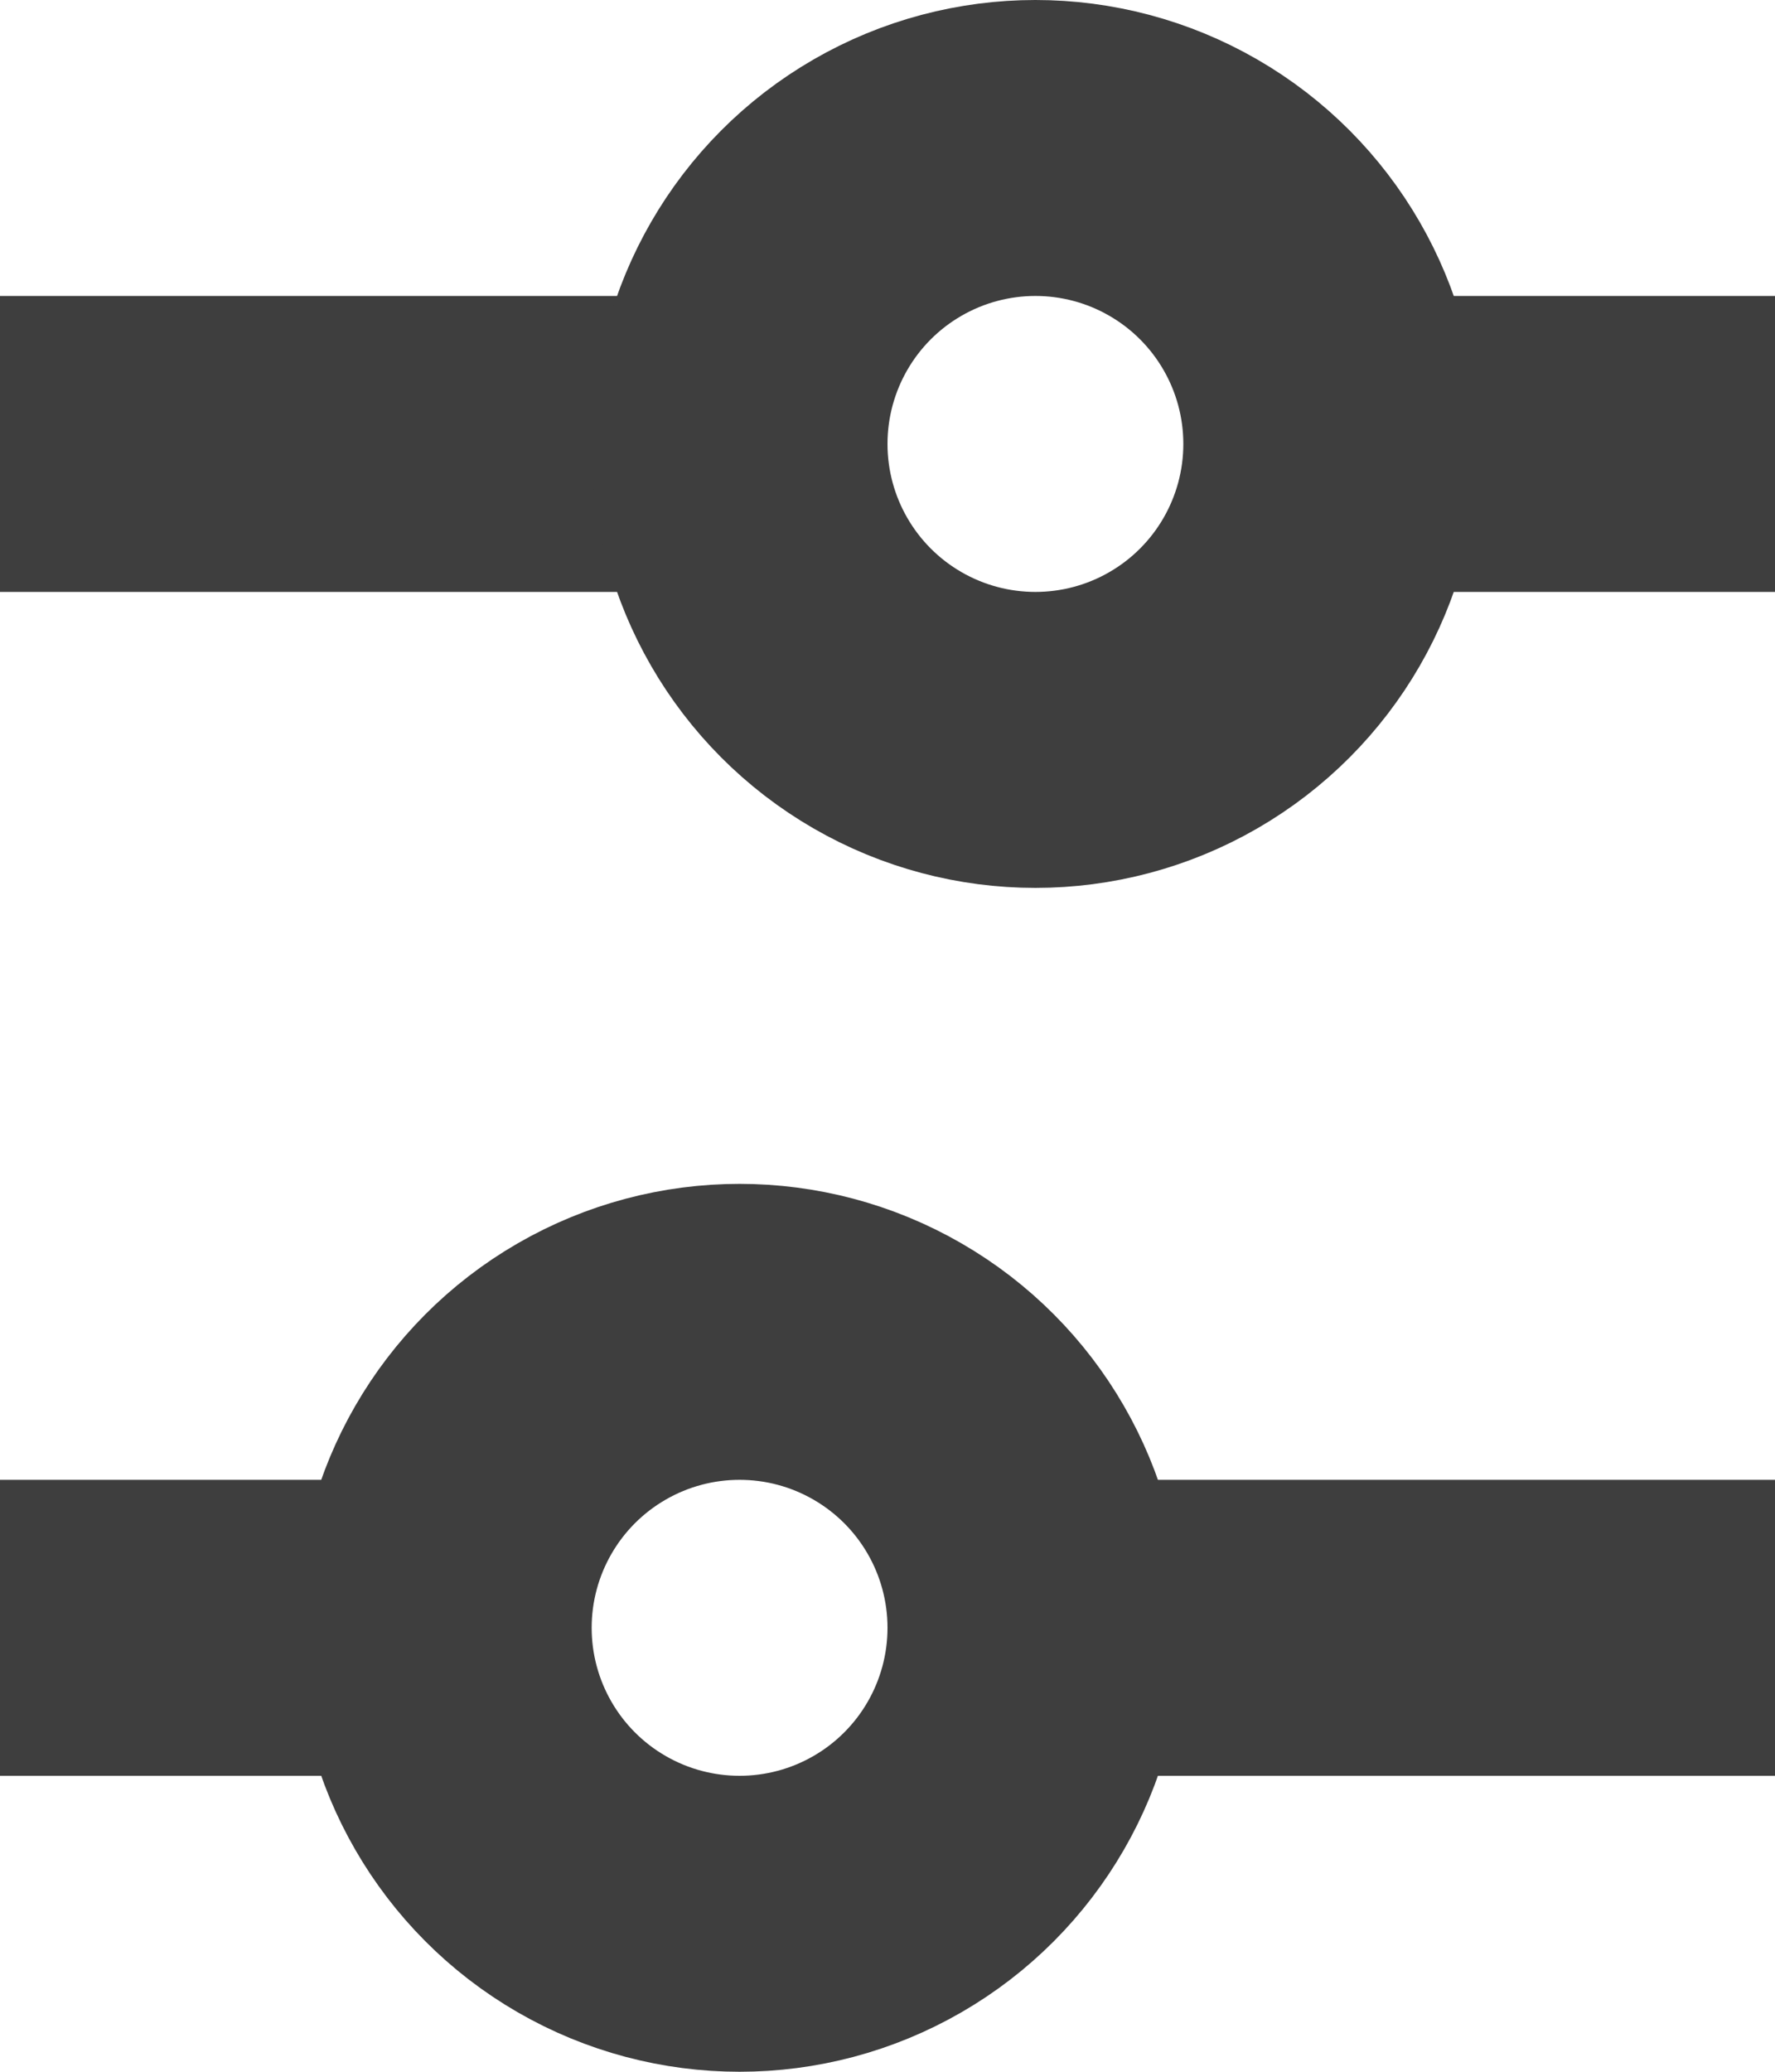
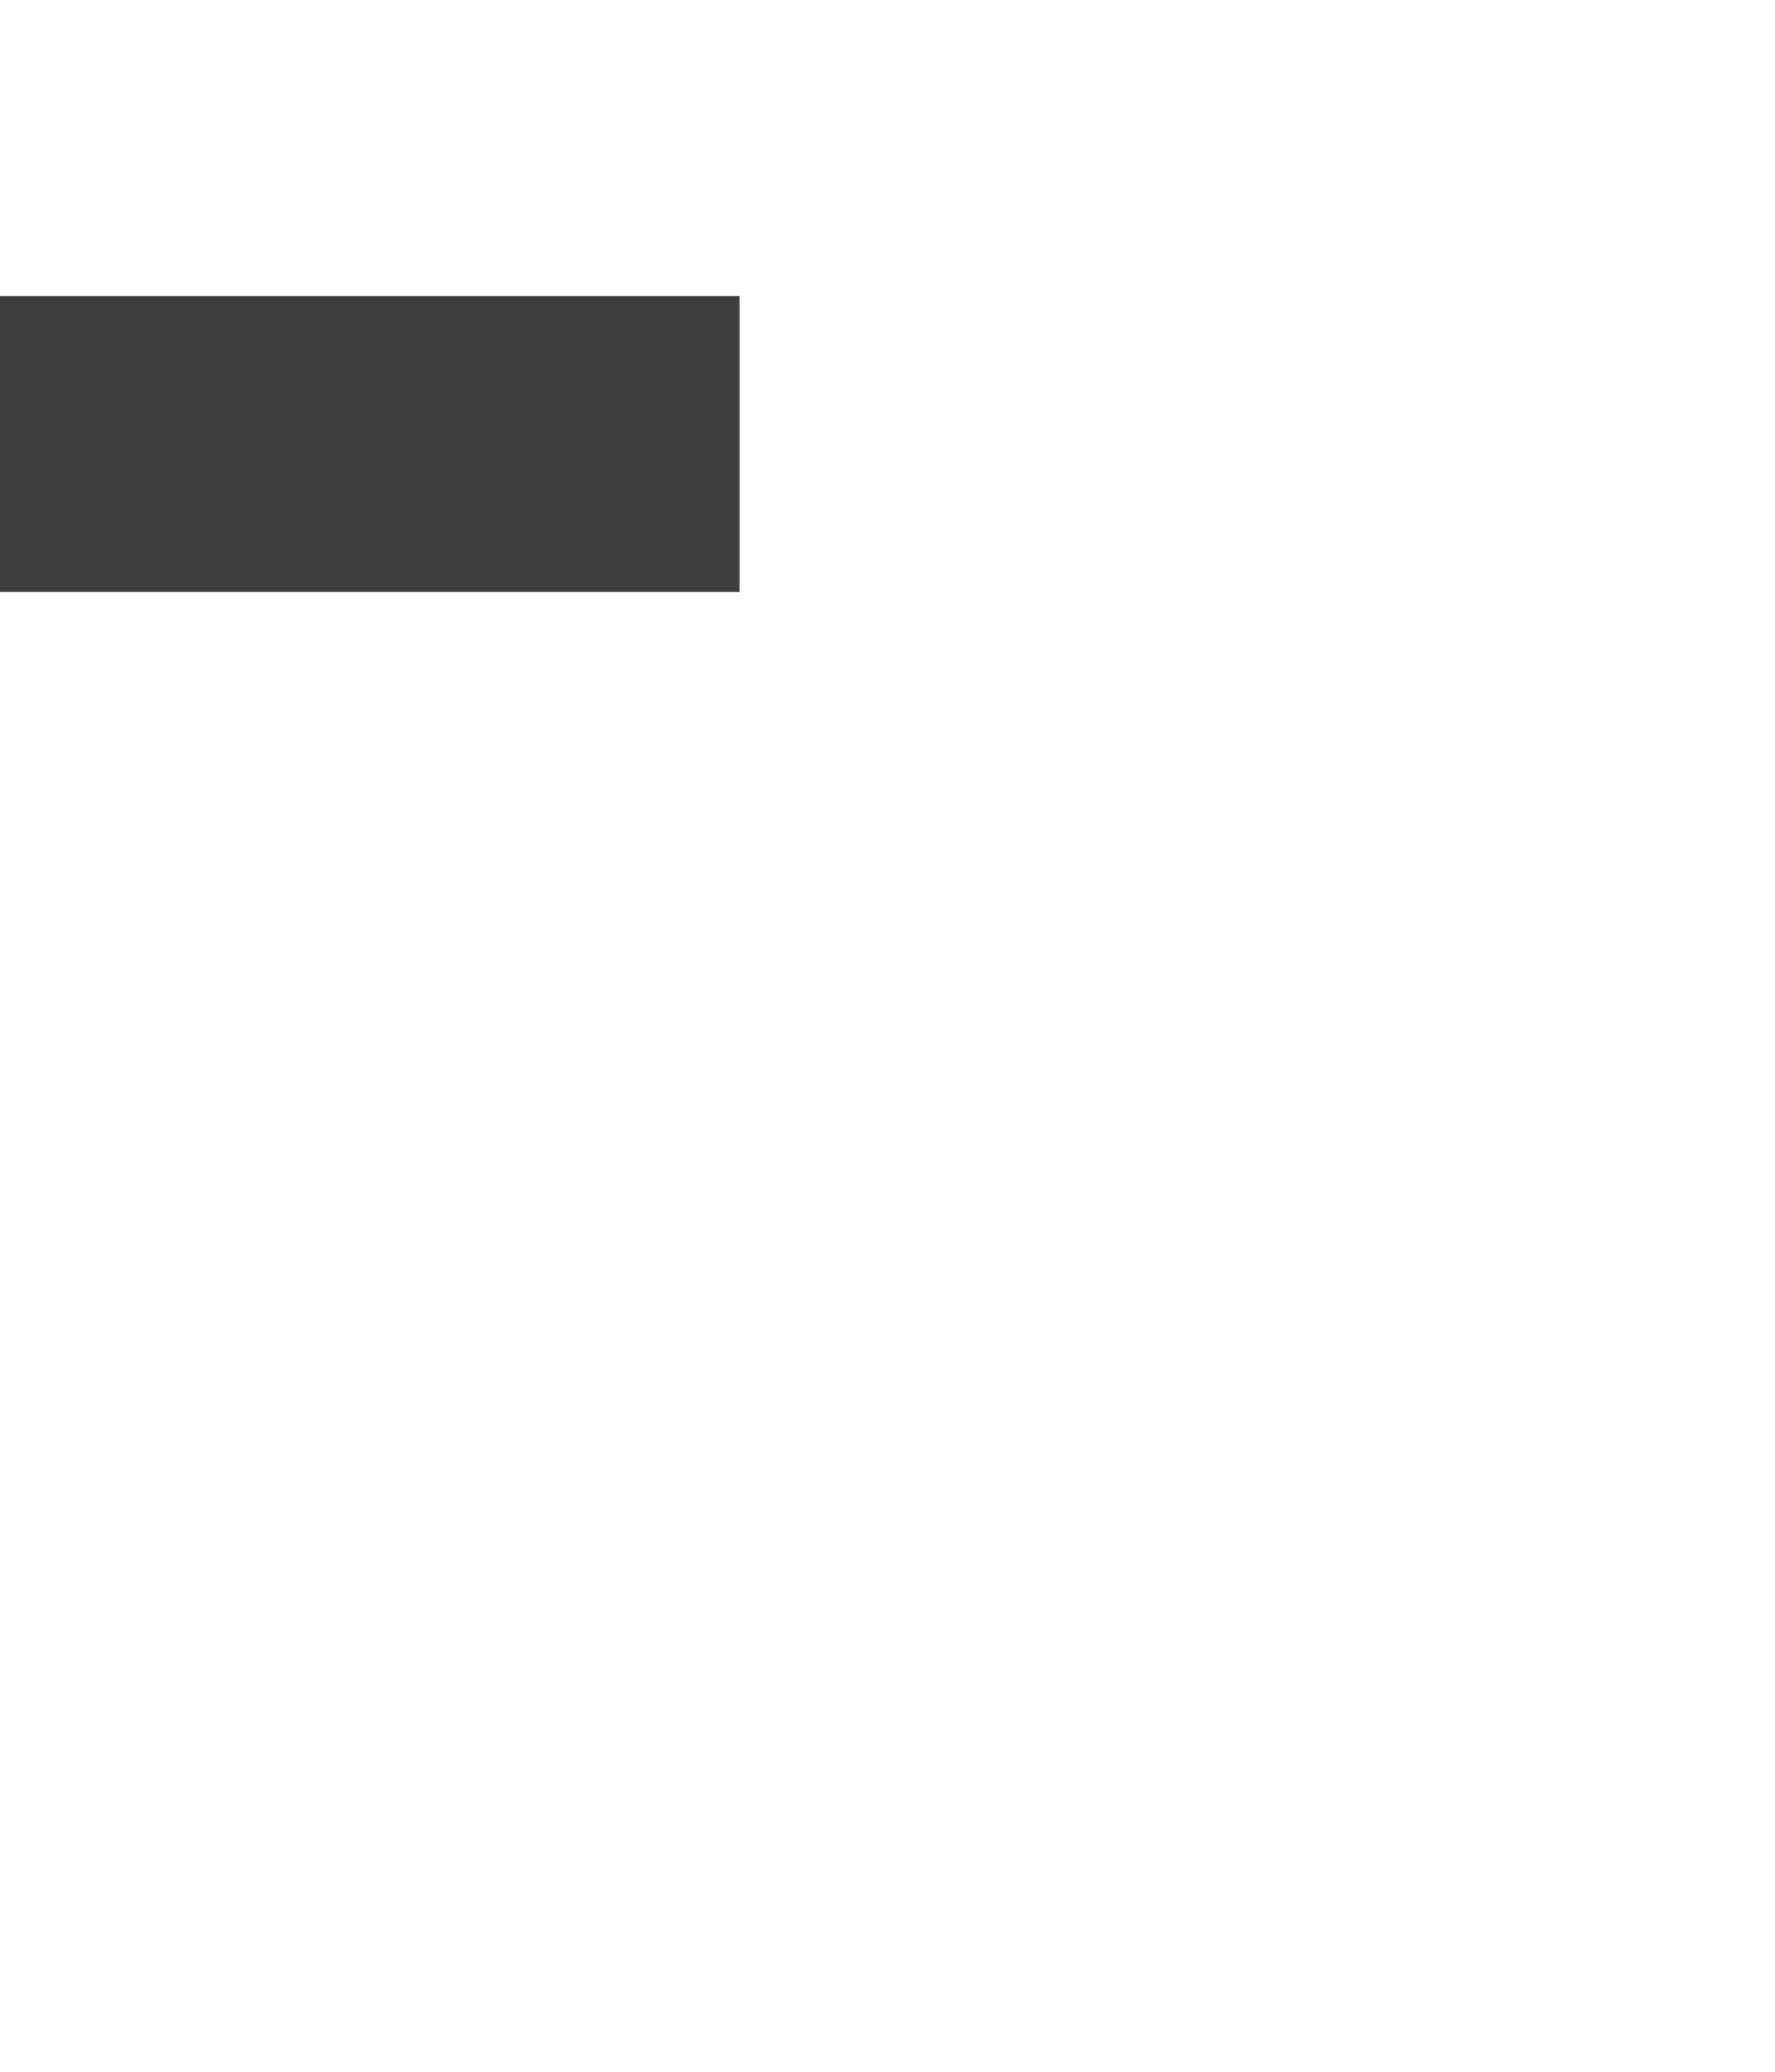
<svg xmlns="http://www.w3.org/2000/svg" width="12" height="14" viewBox="0 0 12 14" fill="none">
-   <path d="M9 3L12 3" stroke="#3E3E3E" stroke-width="2" />
-   <path d="M3 11H0" stroke="#3E3E3E" stroke-width="2" />
  <path d="M0 3L5 3" stroke="#3E3E3E" stroke-width="2" />
-   <path d="M12 11L6 11" stroke="#3E3E3E" stroke-width="2" />
-   <circle cx="7" cy="3" r="2" stroke="#3E3E3E" stroke-width="2" />
-   <ellipse cx="5" cy="11" rx="2" ry="2" transform="rotate(-180 5 11)" stroke="#3E3E3E" stroke-width="2" />
</svg>